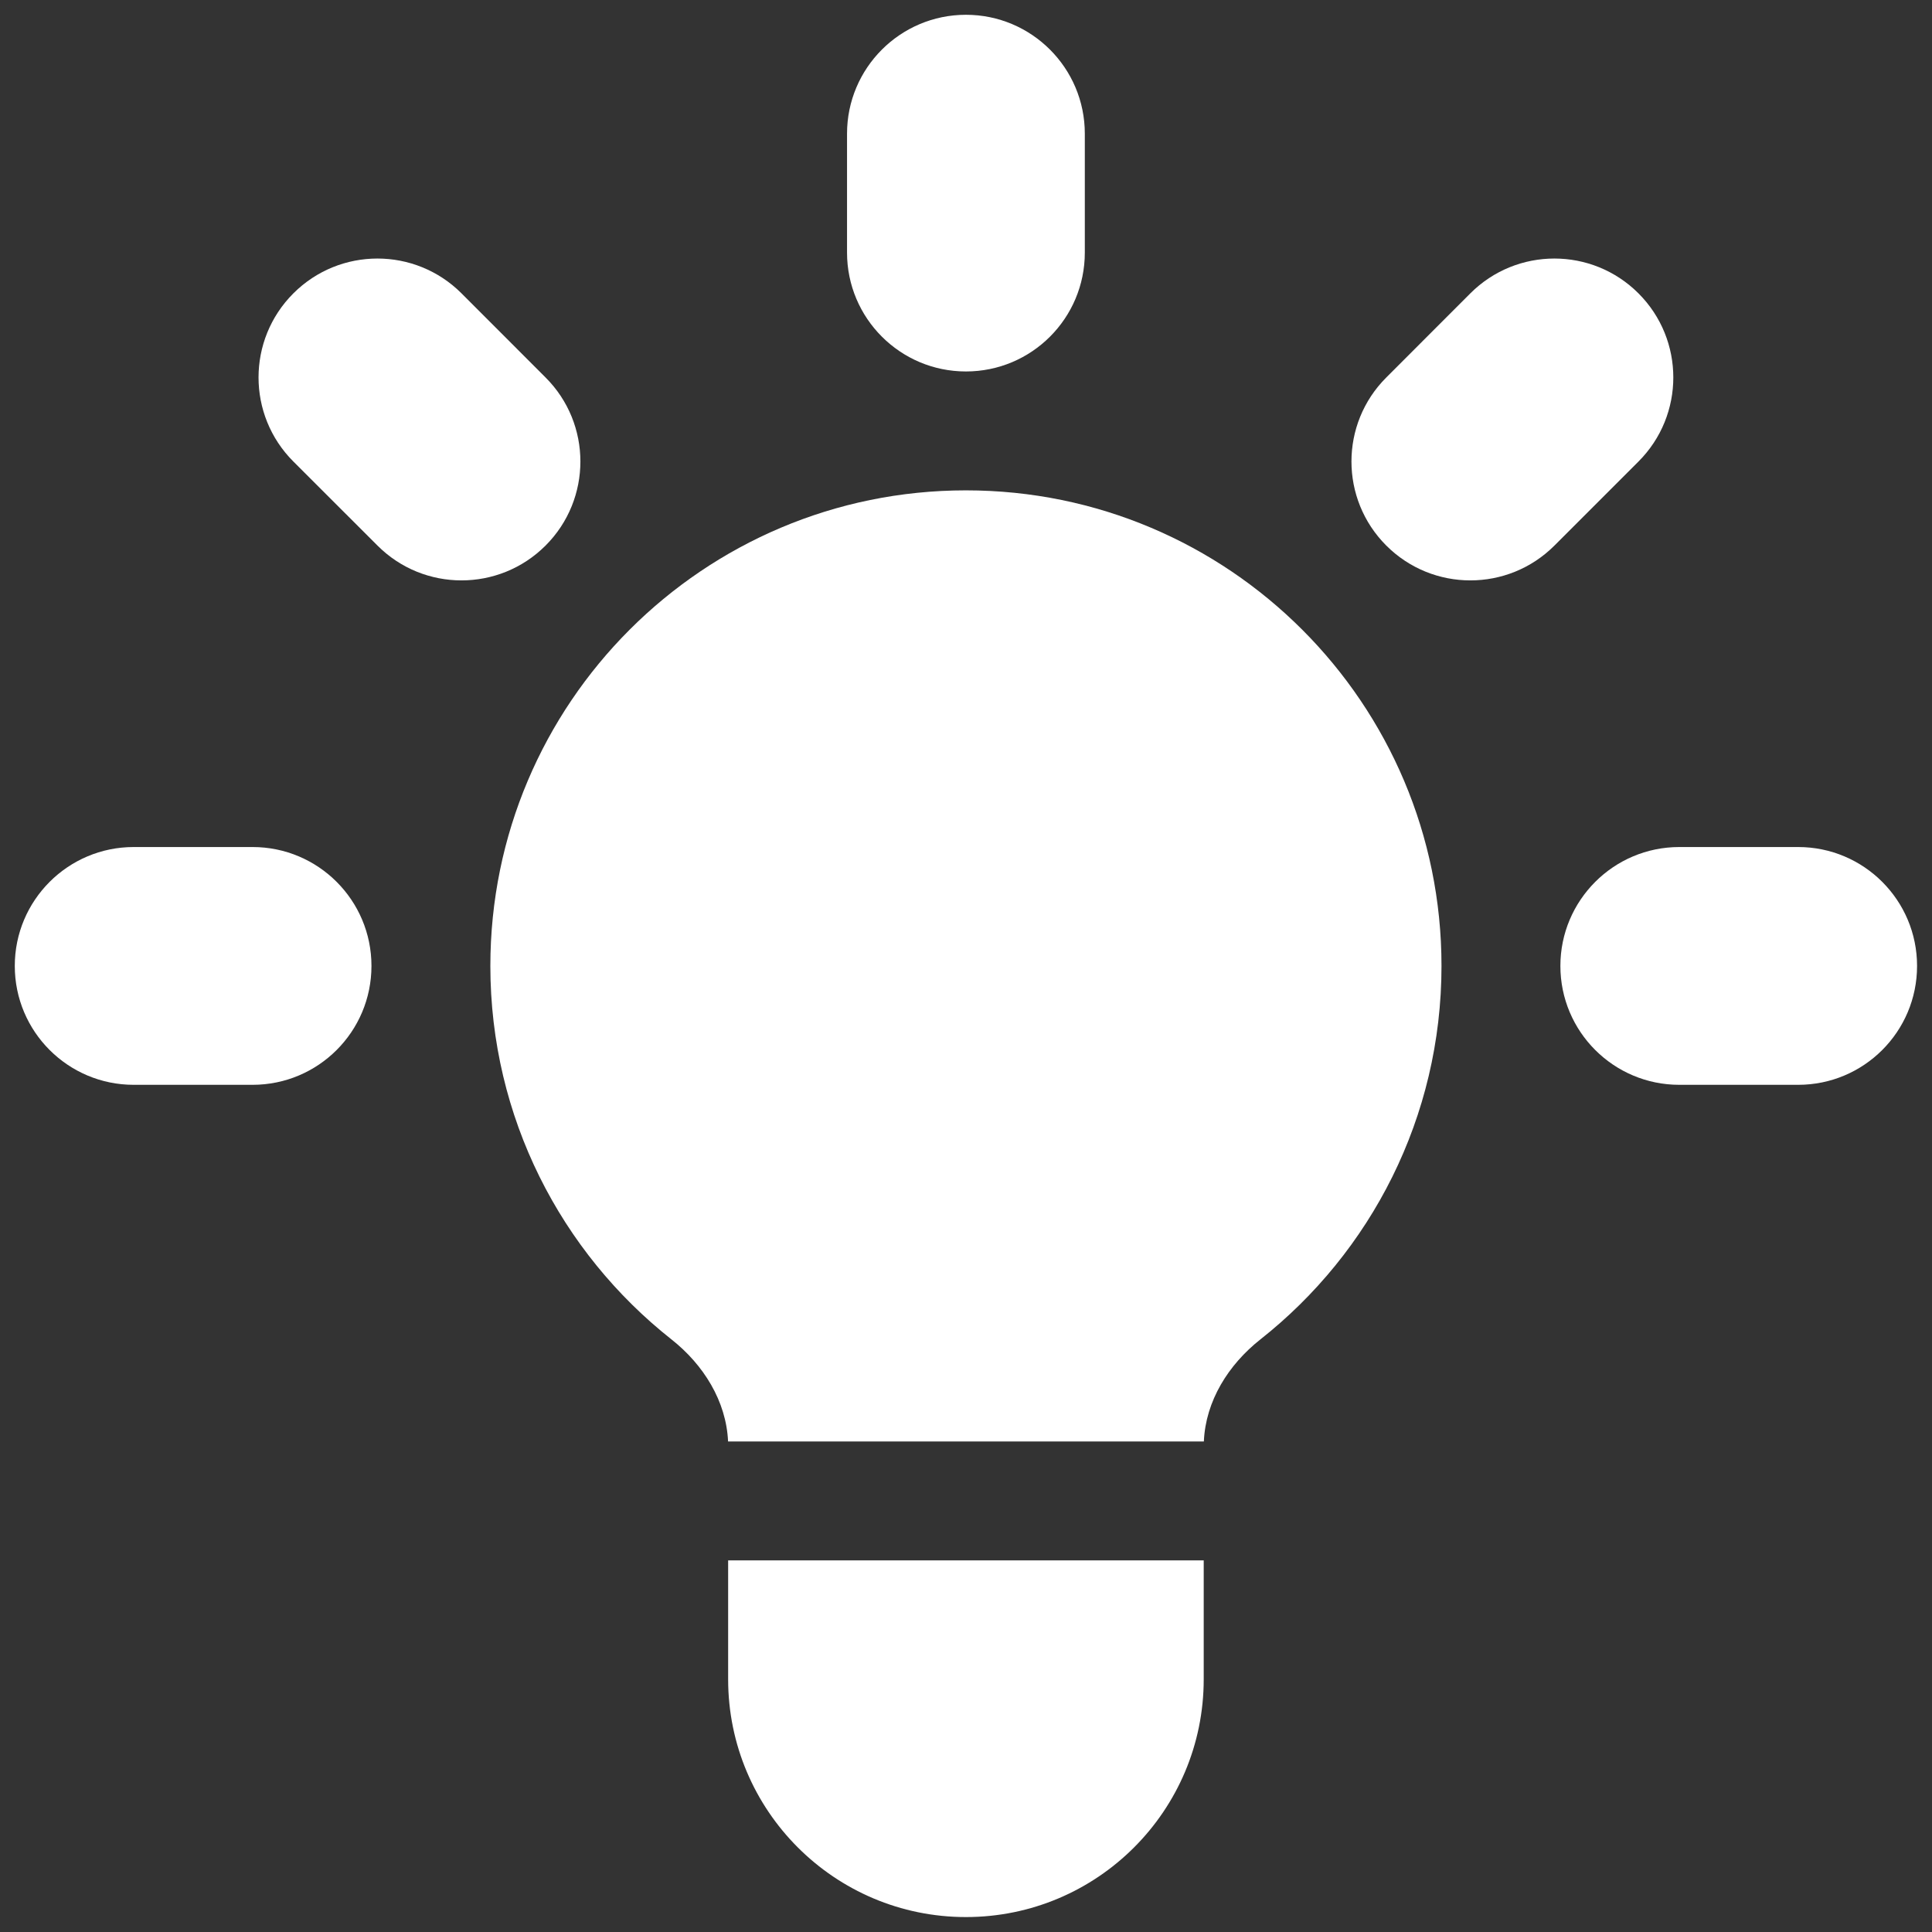
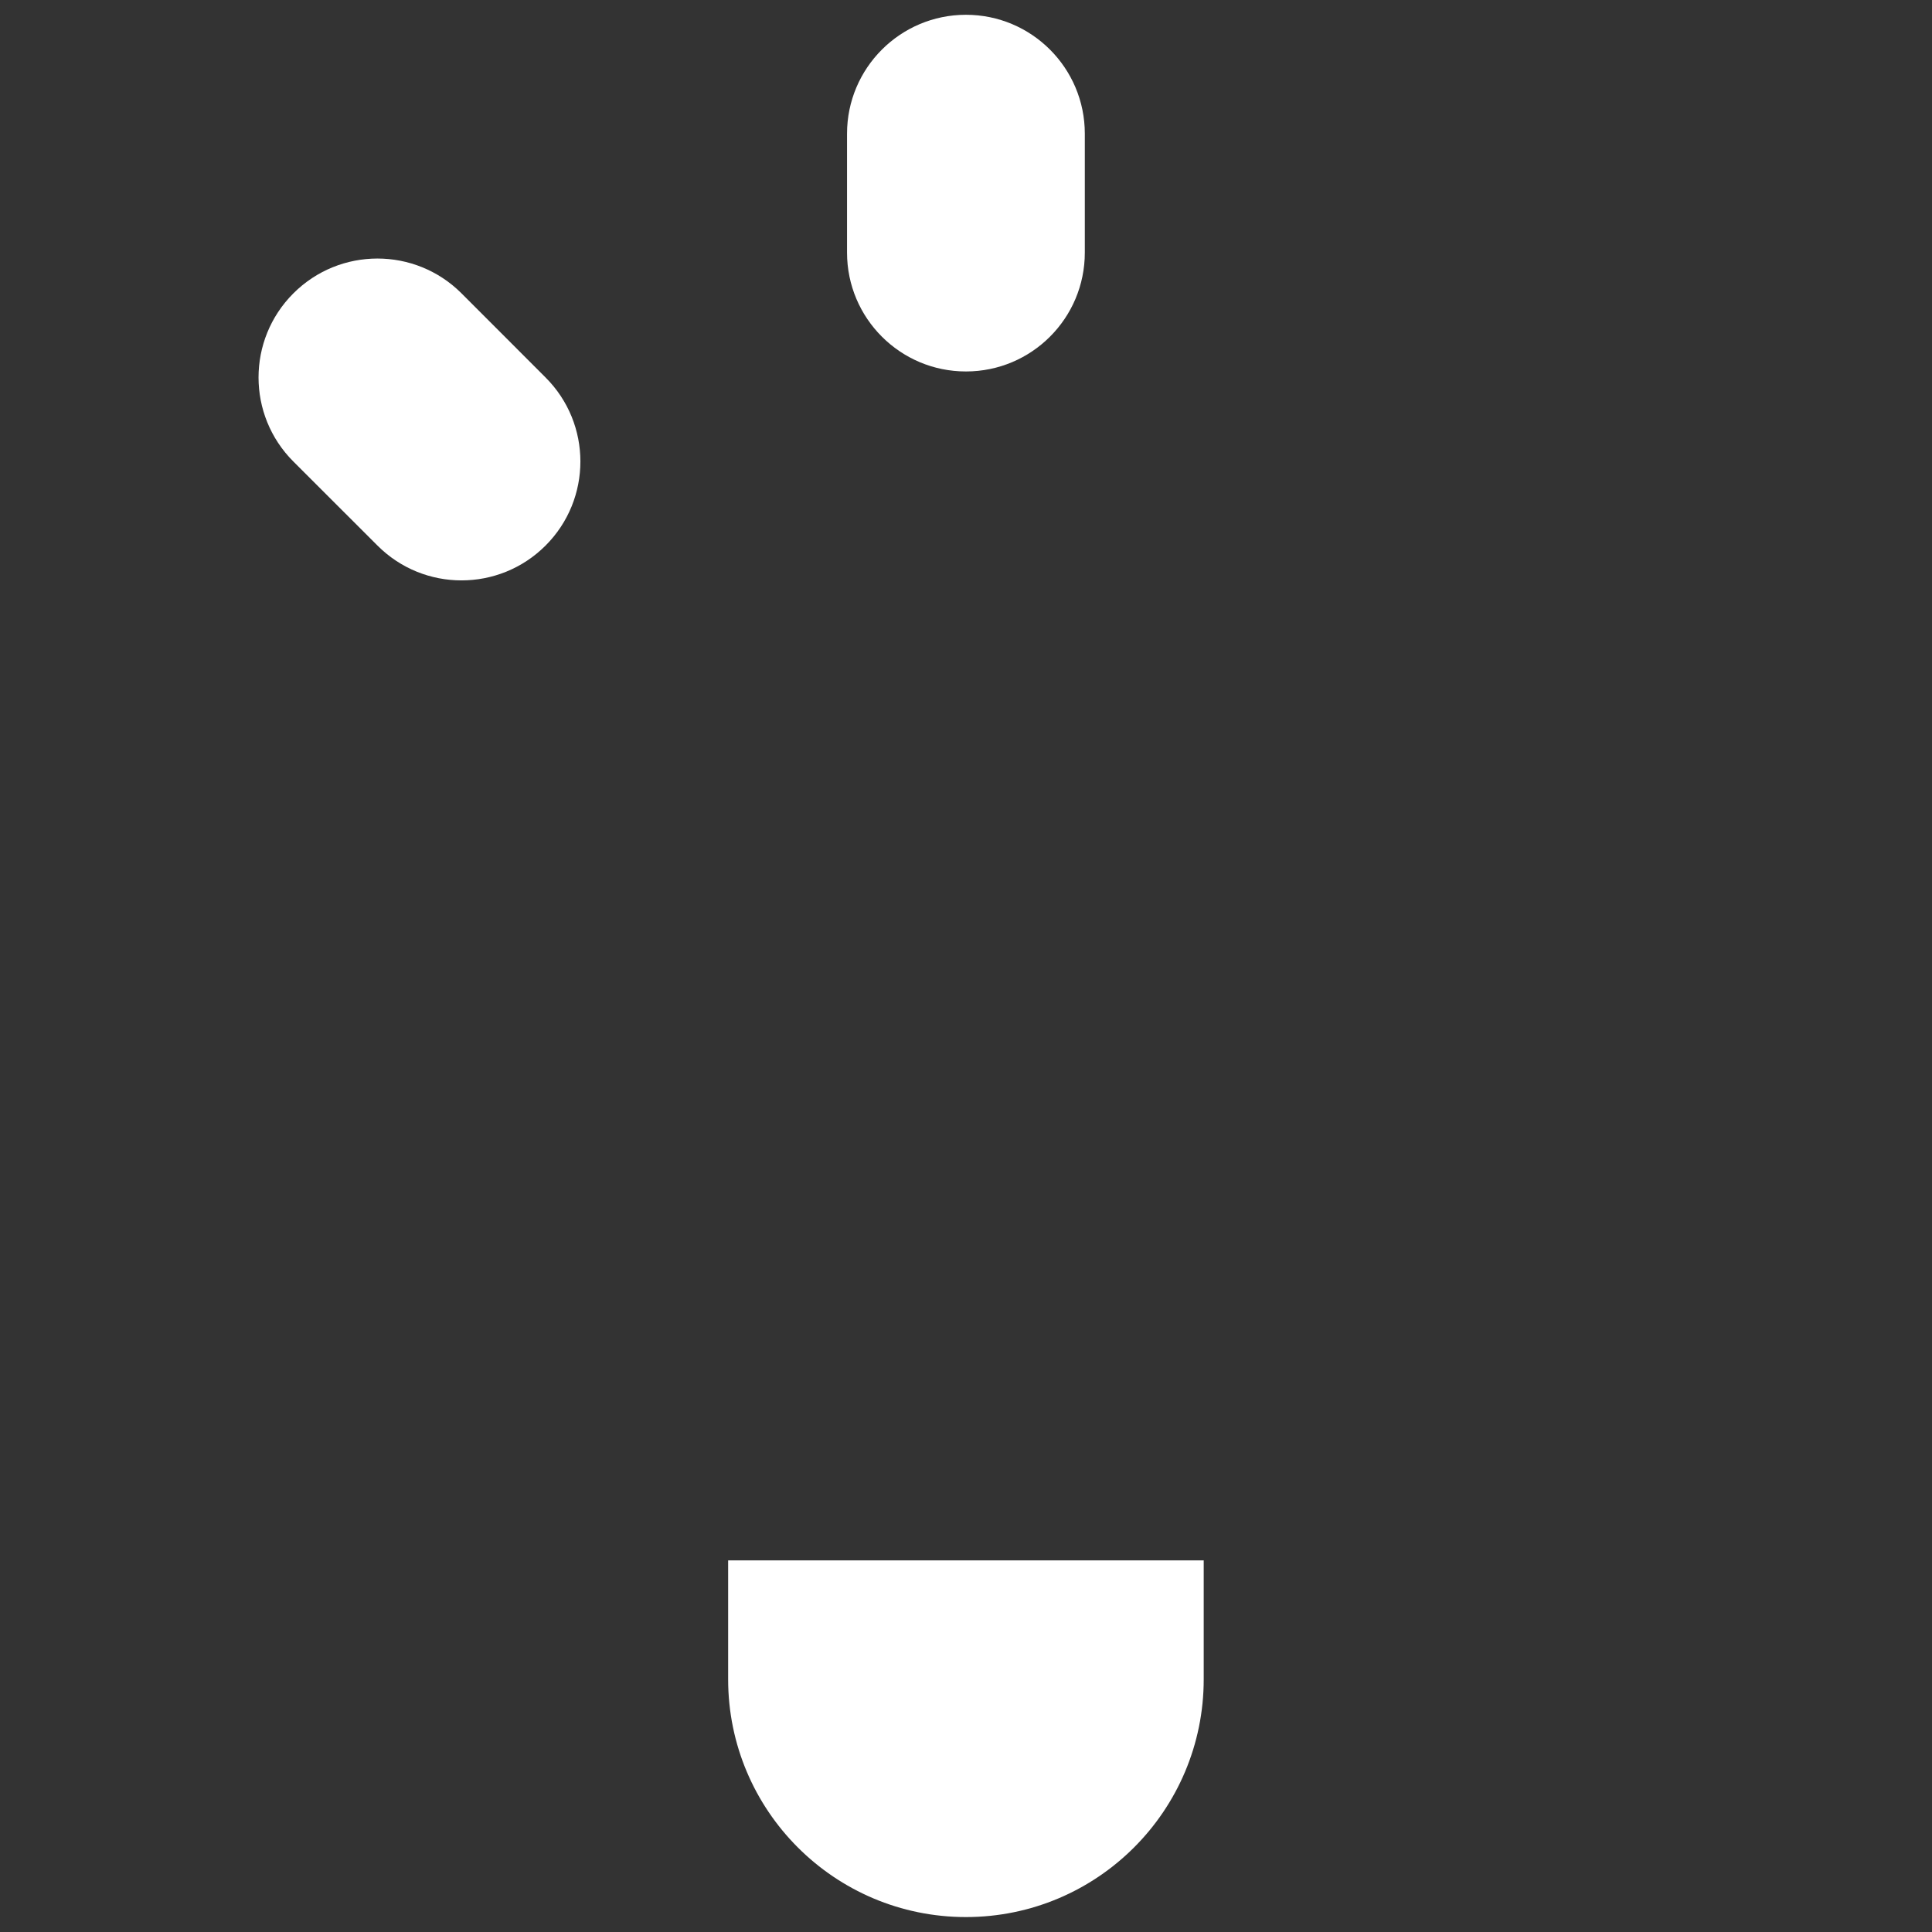
<svg xmlns="http://www.w3.org/2000/svg" width="26" height="26" viewBox="0 0 26 26" fill="none">
  <rect x="0" y="0" width="26" height="26" fill="#333333" stroke="none" />
  <path d="M14.599 1.799C14.599 0.916 13.883 0.199 12.999 0.199C12.116 0.199 11.399 0.916 11.399 1.799V3.399C11.399 4.283 12.116 4.999 12.999 4.999C13.883 4.999 14.599 4.283 14.599 3.399V1.799Z" fill="white" />
-   <path d="M22.05 6.211C22.675 5.586 22.675 4.573 22.05 3.948C21.425 3.323 20.412 3.323 19.787 3.948L18.656 5.08C18.031 5.704 18.031 6.717 18.656 7.342C19.281 7.967 20.294 7.967 20.919 7.342L22.05 6.211Z" fill="white" />
-   <path d="M25.799 12.999C25.799 13.883 25.083 14.599 24.199 14.599H22.599C21.716 14.599 20.999 13.883 20.999 12.999C20.999 12.116 21.716 11.399 22.599 11.399H24.199C25.083 11.399 25.799 12.116 25.799 12.999Z" fill="white" />
  <path d="M5.08 7.342C5.704 7.967 6.717 7.967 7.342 7.342C7.967 6.717 7.967 5.704 7.342 5.08L6.211 3.948C5.586 3.323 4.573 3.323 3.948 3.948C3.323 4.573 3.323 5.586 3.948 6.211L5.08 7.342Z" fill="white" />
-   <path d="M4.999 12.999C4.999 13.883 4.283 14.599 3.399 14.599H1.799C0.916 14.599 0.199 13.883 0.199 12.999C0.199 12.116 0.916 11.399 1.799 11.399H3.399C4.283 11.399 4.999 12.116 4.999 12.999Z" fill="white" />
  <path d="M9.799 22.599V20.999H16.199V22.599C16.199 24.366 14.767 25.799 12.999 25.799C11.232 25.799 9.799 24.366 9.799 22.599Z" fill="white" />
-   <path d="M16.201 19.399C16.224 18.855 16.531 18.365 16.962 18.025C18.447 16.853 19.399 15.037 19.399 12.999C19.399 9.465 16.534 6.599 12.999 6.599C9.465 6.599 6.599 9.465 6.599 12.999C6.599 15.037 7.552 16.853 9.036 18.025C9.467 18.365 9.774 18.855 9.798 19.399H16.201Z" fill="white" />
</svg>